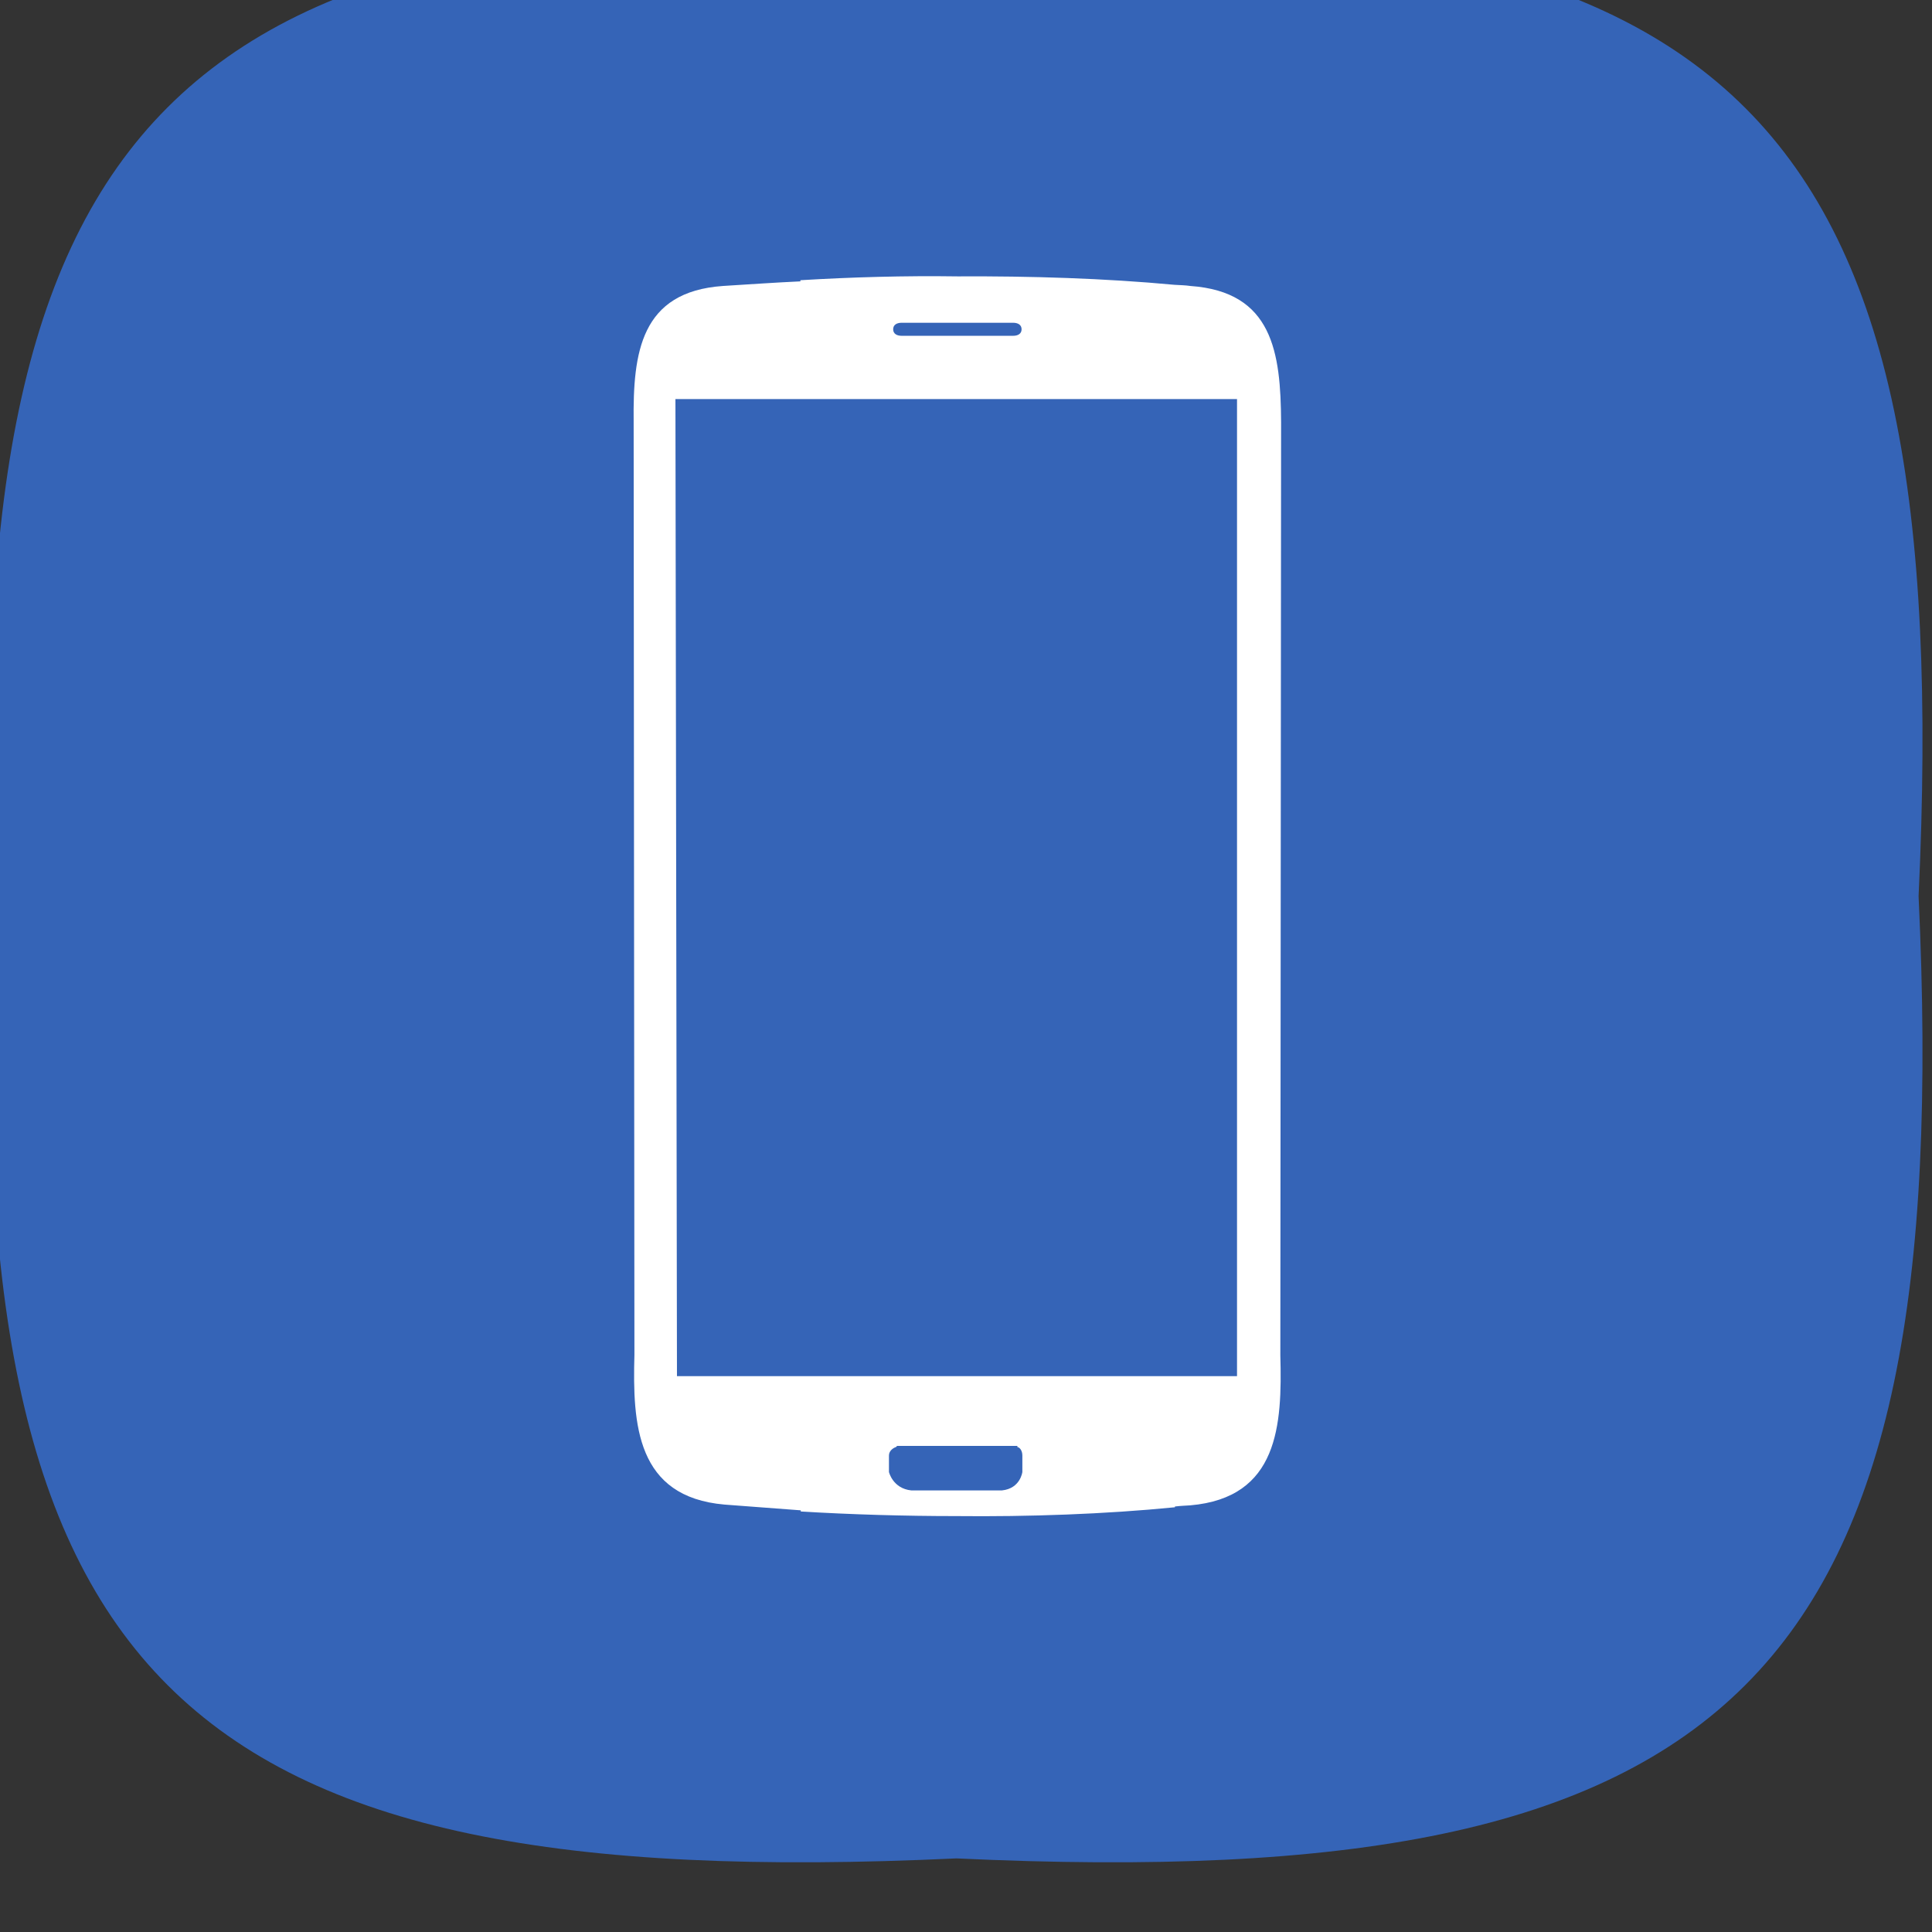
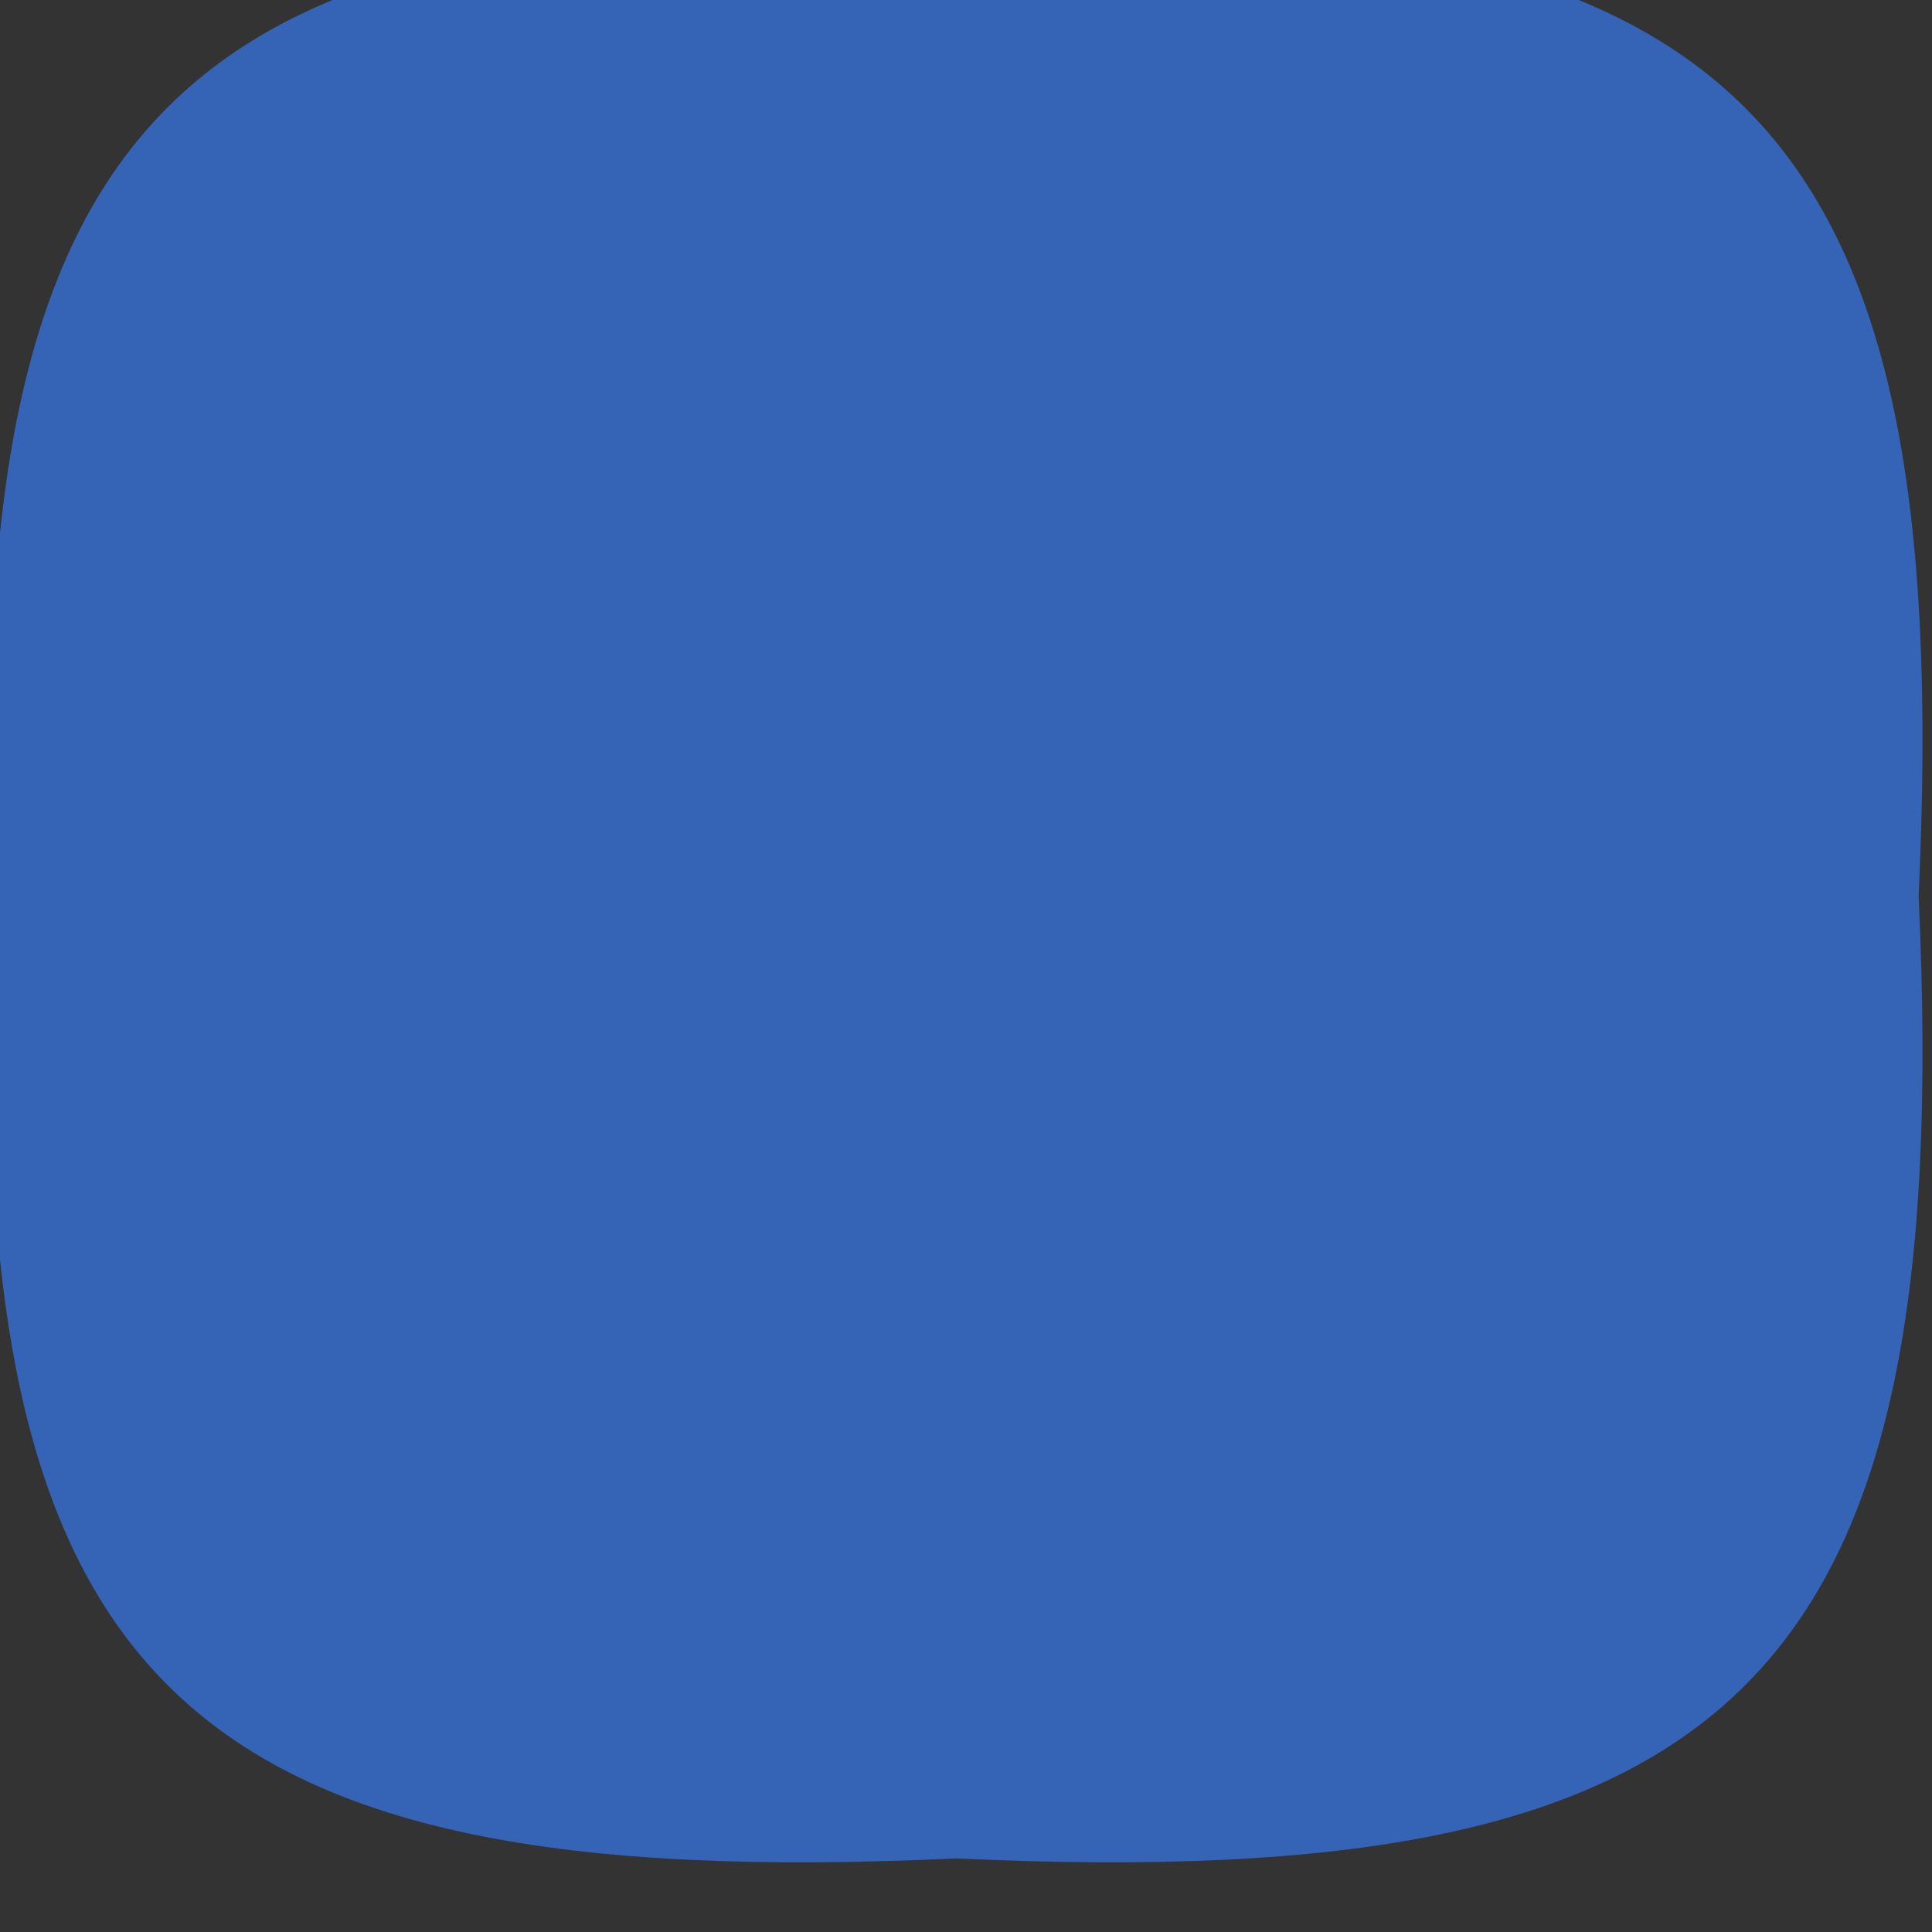
<svg xmlns="http://www.w3.org/2000/svg" enable-background="new 45.6 168.9 504 504" id="Layer_1" version="1.1" viewBox="45.6 168.9 504 504" xml:space="preserve">
  <rect x="45.6" y="168.9" width="504" height="504" fill="#333333" stroke="none" />
  <path d="M546.1,402.7c9.6,204.5-46.5,260.6-251,251c-204.5,9.6-260.6-46.5-251-251c-9.6-204.5,46.5-260.6,251-251  C499.7,142.4,555.7,198.4,546.1,402.7z" fill="#3564B7" />
-   <path d="M356.1,243.5c-1.3-0.2-2.5-0.2-4.1-0.3l0,0c-18.2-1.7-37.6-2.3-56.6-2.2c-13.7-0.2-27.8,0.2-41,1v0.3  c-6.6,0.3-13.7,0.8-20.2,1.2c-21.5,1.5-23.5,17.4-23.3,35.4l0.2,243.4c-0.5,18.2,0.5,37.1,23.5,39.1c6.5,0.5,13.2,1,19.9,1.5v0.3  c13.2,0.8,27.1,1.2,40.5,1.2c18.9,0.2,38.9-0.5,57.1-2.3v-0.2c1.7-0.2,2.6-0.2,4-0.3c23-2,24-20.9,23.5-39.1l0.2-243.4  C379.7,260.8,377.6,245,356.1,243.5z M278.6,254.8c0-1.2,1-1.7,2.2-1.7h29.1c1.2,0,2.2,0.5,2.2,1.7c0,1.2-1,1.7-2.2,1.7h-29.1  C279.6,256.5,278.6,256,278.6,254.8z M279.6,546.1h0.5h0.2h2h26h2h0.2h0.5v0.3c0.5,0,1.3,0.8,1.3,2.2c0,2.2,0,4.3,0,4.3  s-0.5,4.3-5.3,4.8h0.5c-0.2,0-0.2,0-0.3,0s-0.3,0-0.7,0c-5.3,0-18.5,0-22.2,0c-0.2,0-0.5,0-0.7,0c-0.2,0-0.3,0-0.3,0l0,0  c-4.8-0.5-5.8-4.8-5.8-4.8s0-2.2,0-4.3c0-1.3,1.2-2,1.8-2.2C279.4,546.4,279.6,546.1,279.6,546.1z M368.3,527.9h-16.2h-97.6h-32.3  L221.8,273h32.4h97.6h16.5L368.3,527.9z" fill="#FFFFFF" />
</svg>